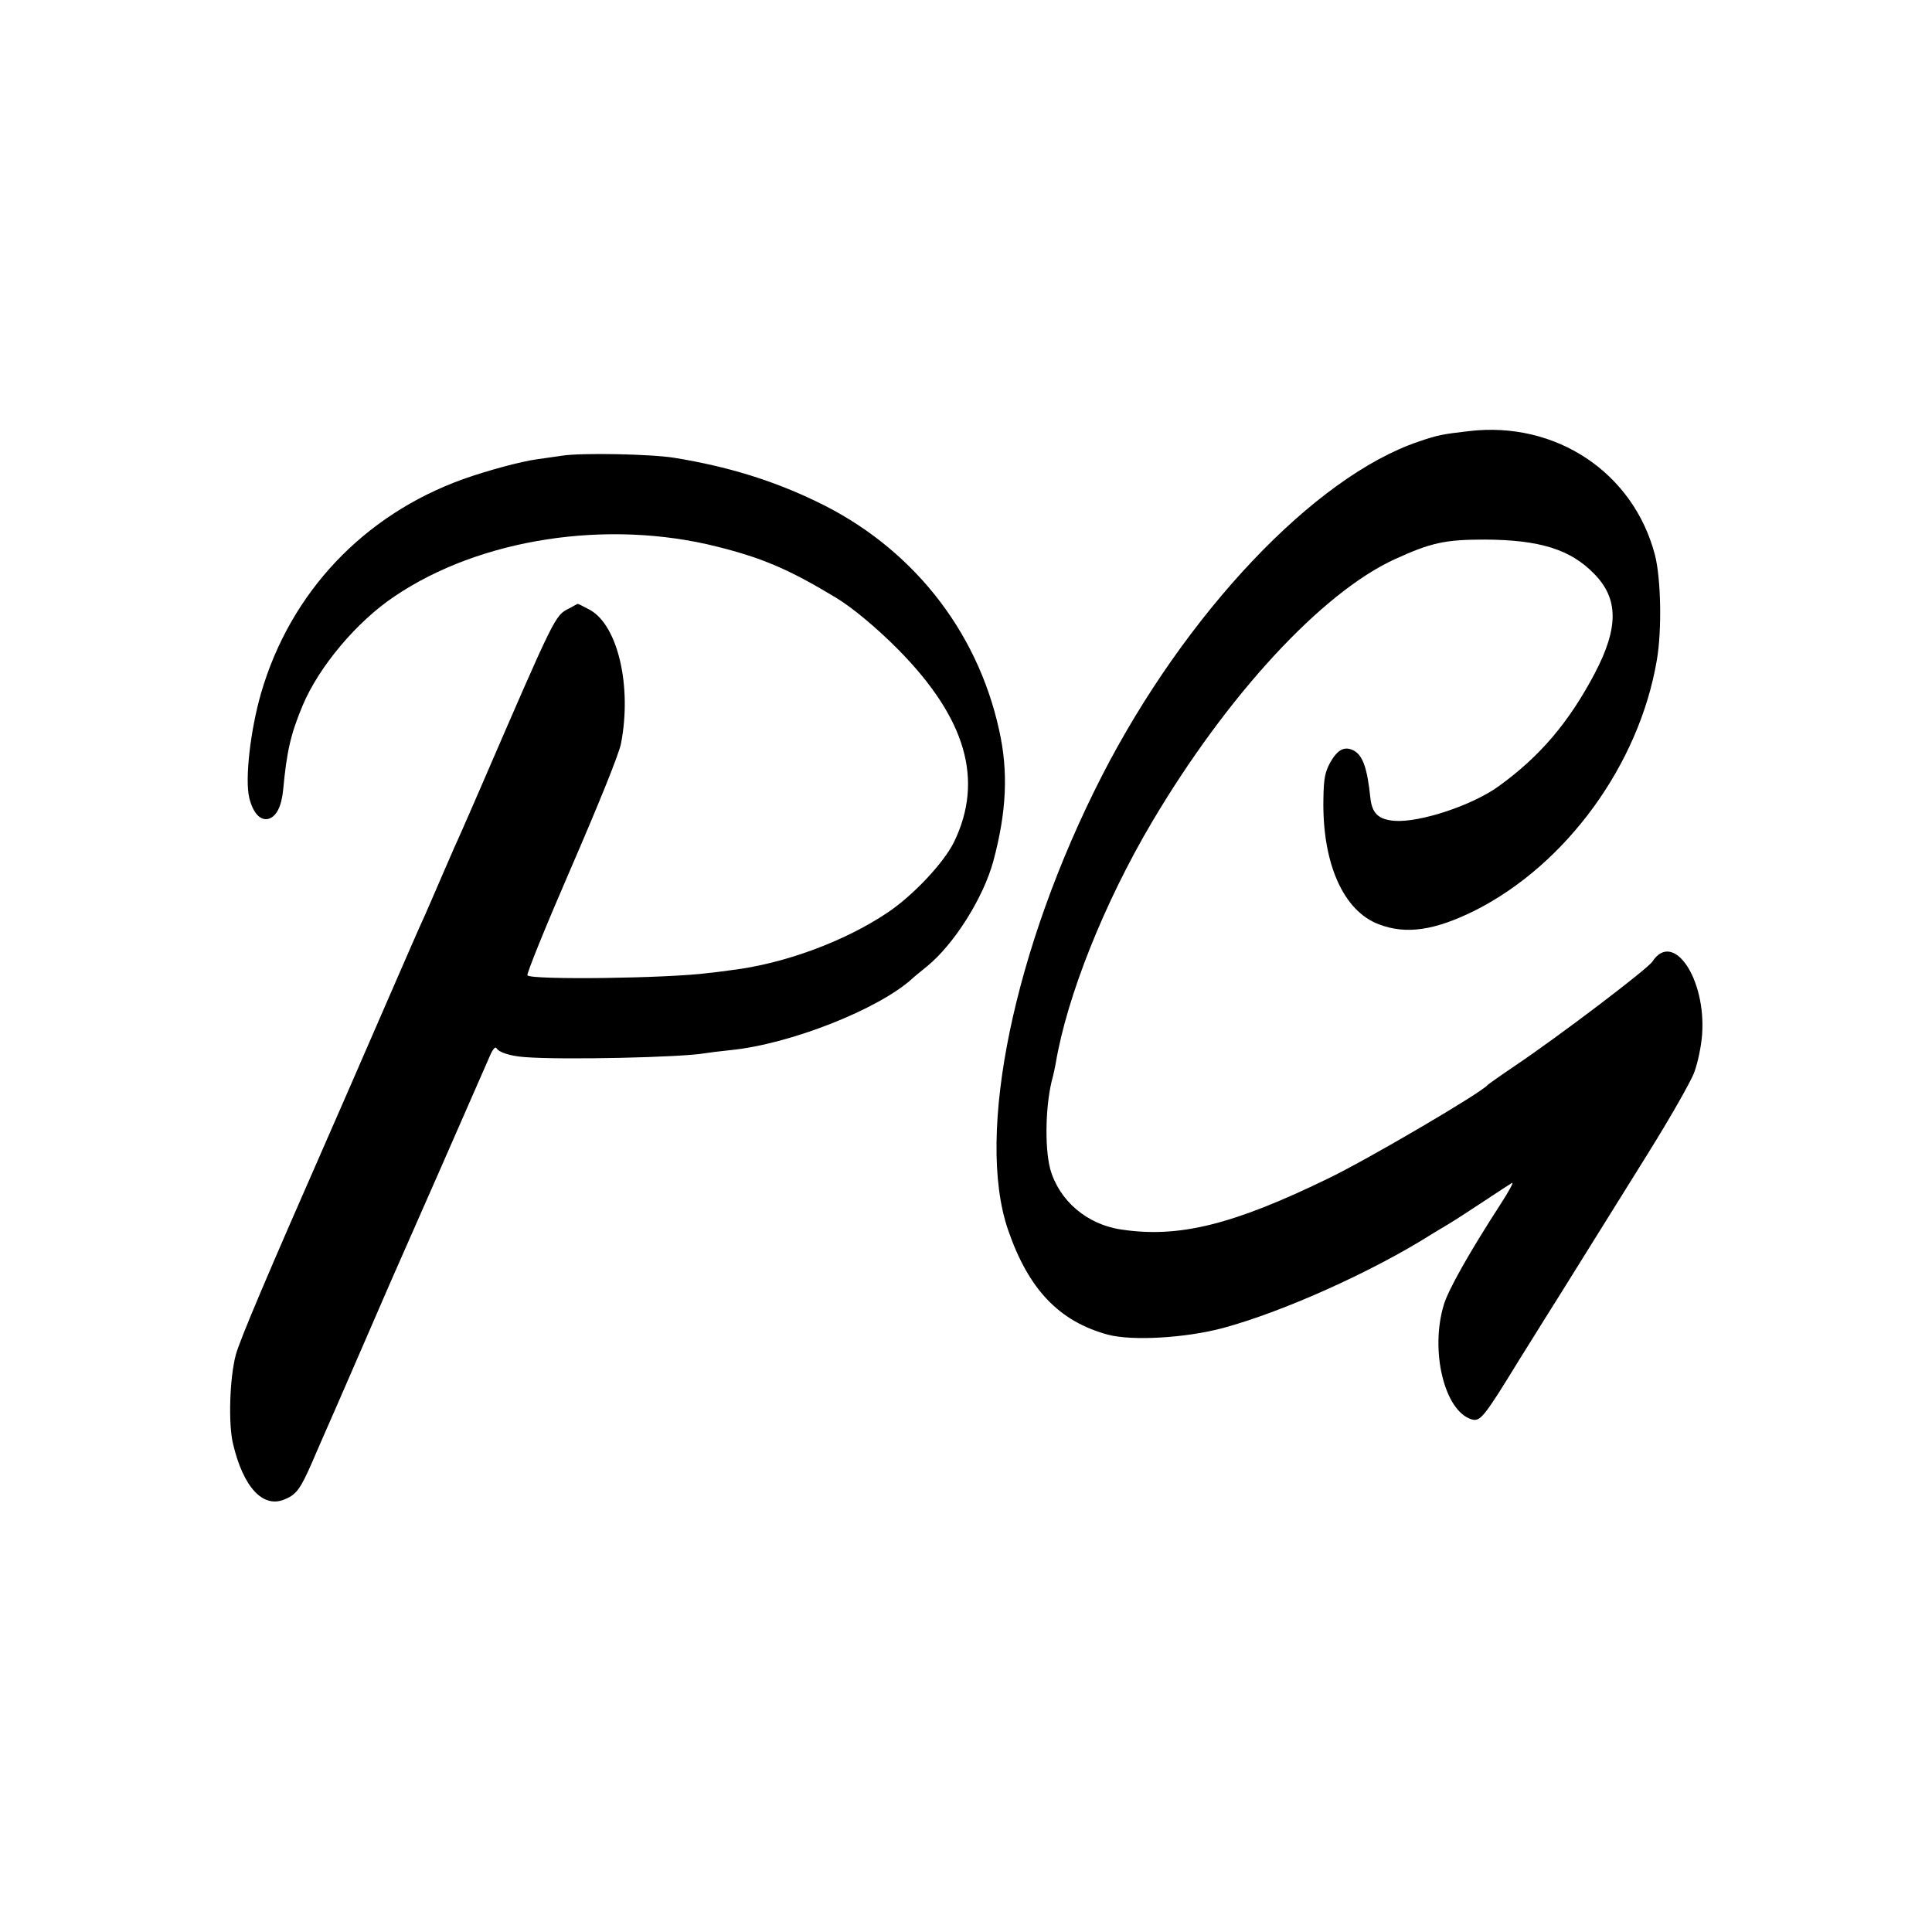
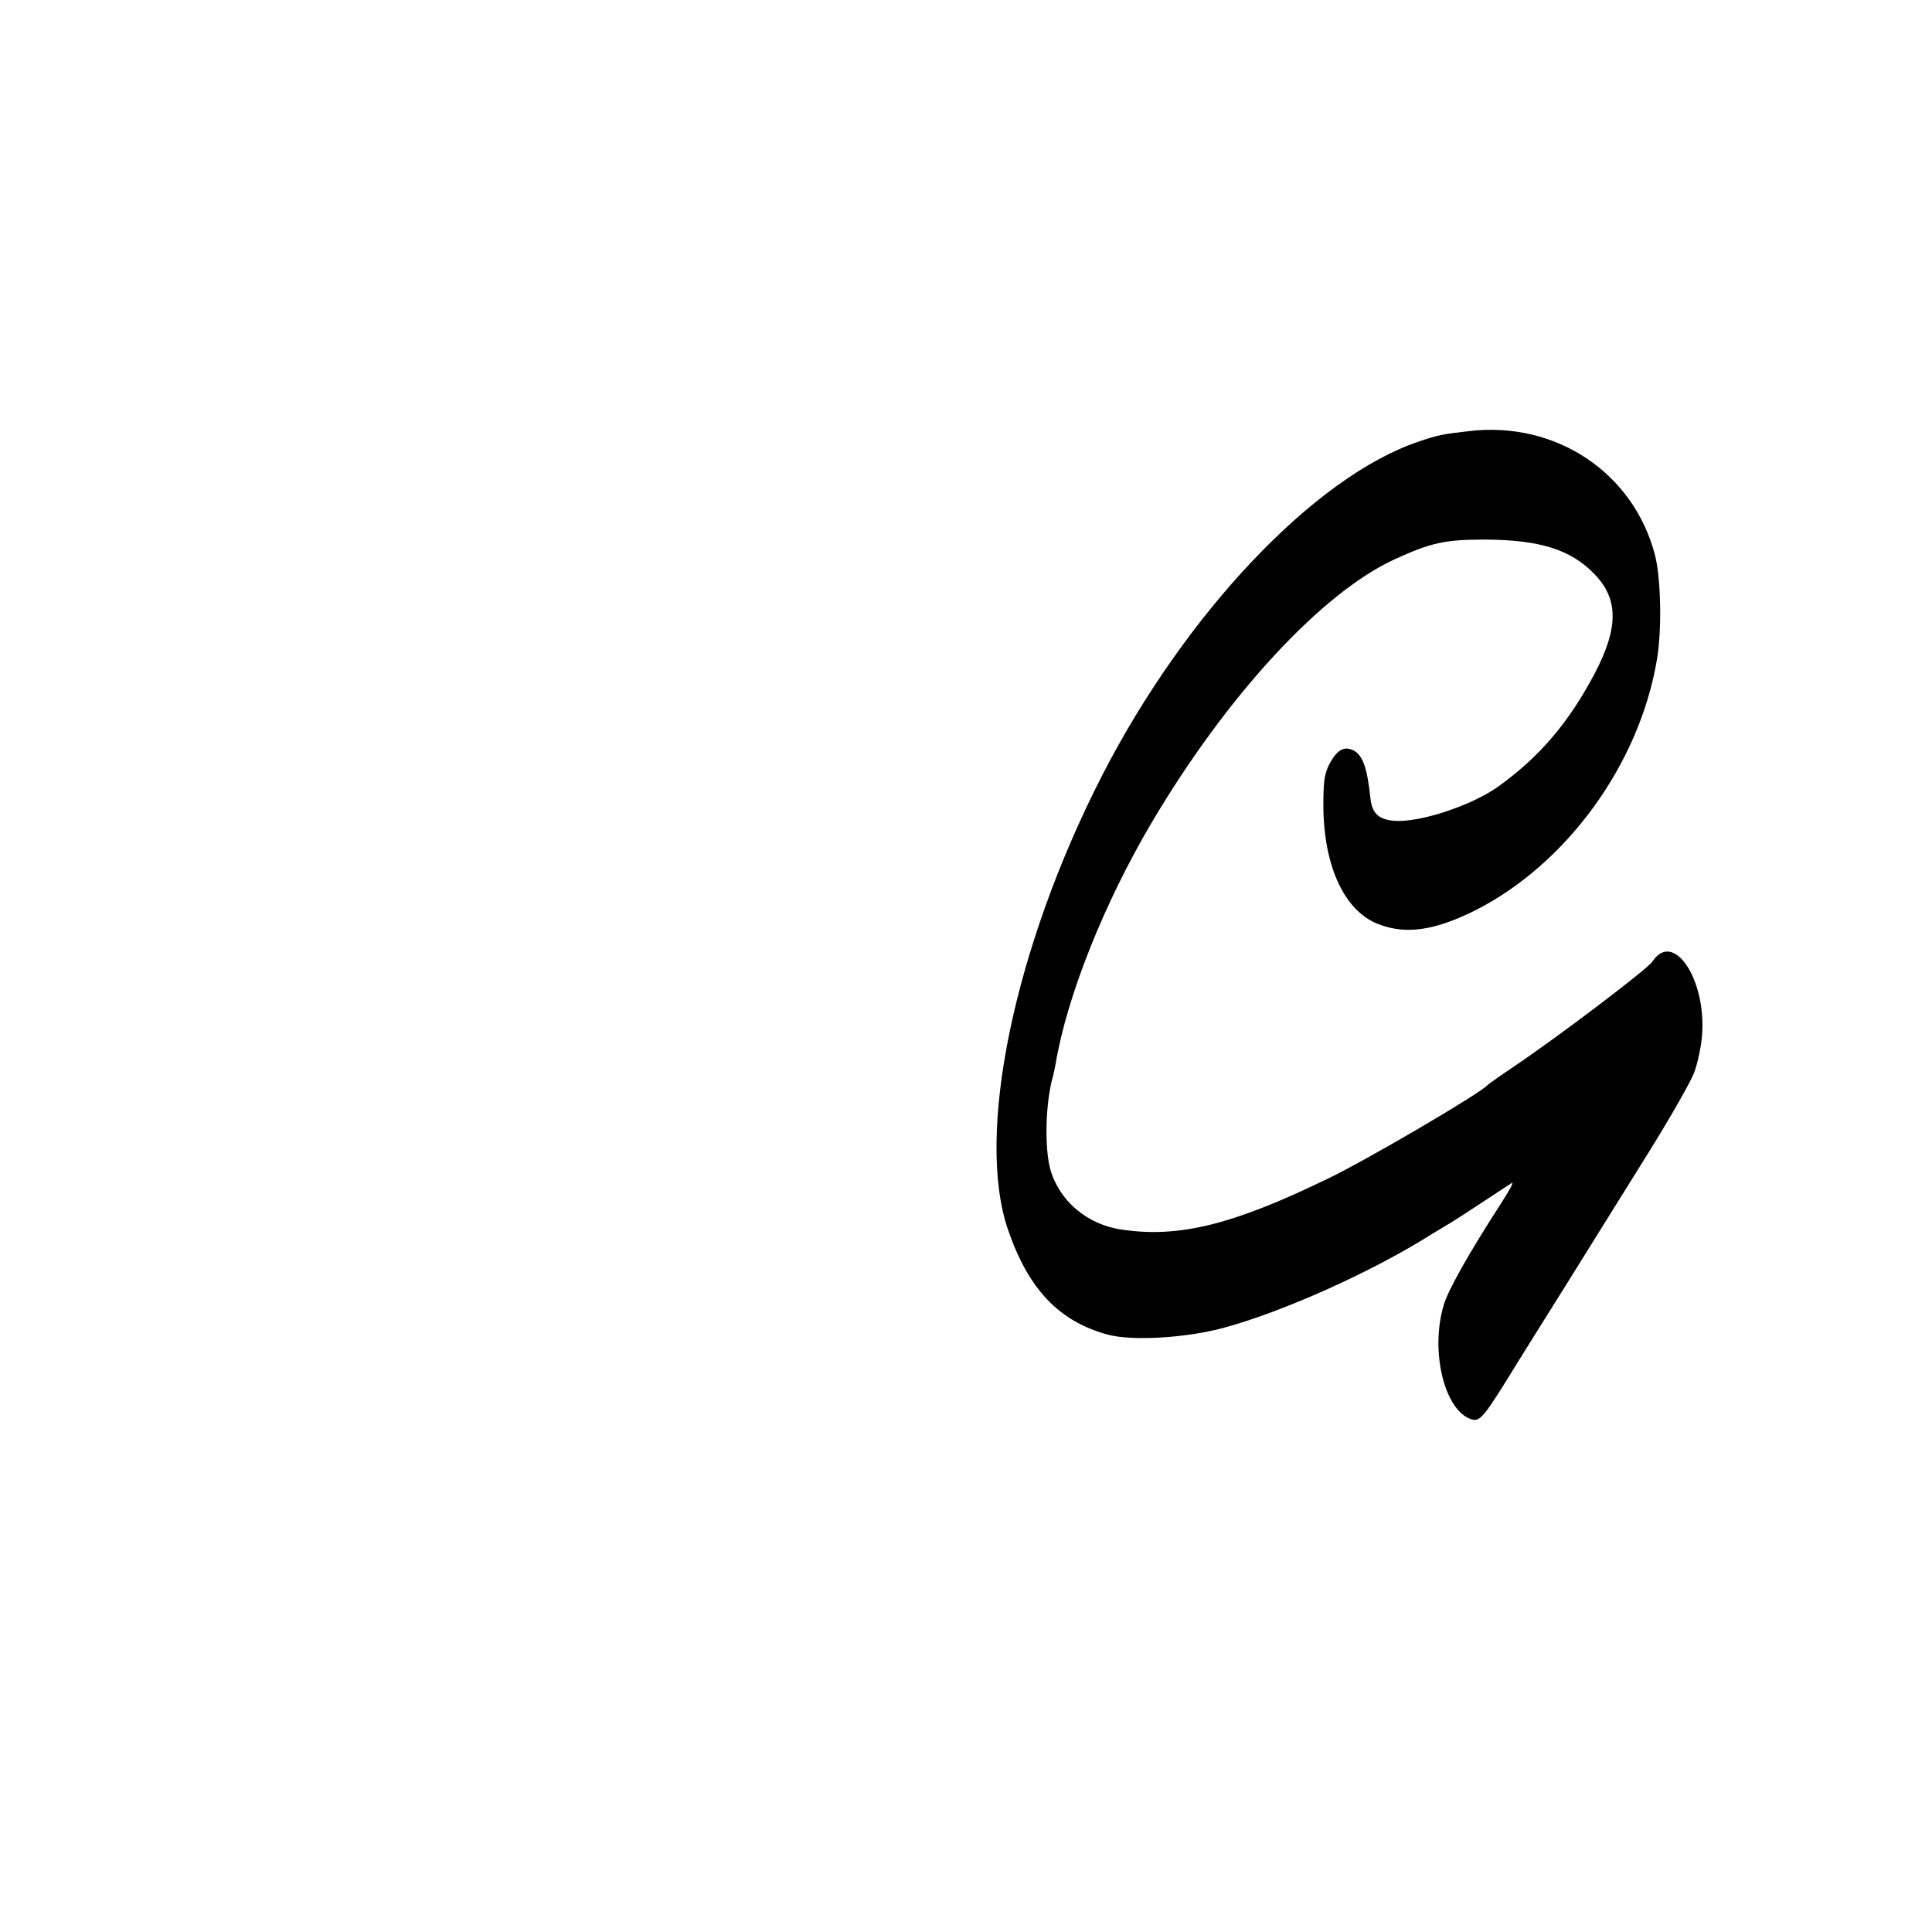
<svg xmlns="http://www.w3.org/2000/svg" version="1.0" width="700pt" height="700pt" viewBox="0 0 700 700" preserveAspectRatio="xMidYMid meet">
  <g transform="translate(0,700) scale(0.1,-0.1)" fill="#000000" stroke="none">
    <path d="M5323 5438 c-96 -11 -113 -14 -183 -38 -377 -127 -845 -621 -1148 -1212 -318 -622 -458 -1297 -340 -1643 74 -216 185 -333 363 -381 88 -23 279 -12 415 24 219 59 544 205 760 342 8 5 35 21 60 36 25 15 83 53 130 84 47 31 91 60 98 64 8 4 -11 -30 -40 -75 -117 -181 -191 -313 -207 -367 -50 -166 2 -382 99 -414 33 -11 45 4 175 216 11 18 55 88 98 157 43 68 82 131 87 139 14 22 116 186 281 451 81 130 157 263 168 295 12 32 25 93 28 135 15 203 -105 380 -180 265 -18 -27 -334 -267 -497 -377 -52 -35 -97 -67 -100 -70 -22 -28 -438 -272 -580 -340 -344 -167 -539 -215 -746 -184 -126 18 -227 105 -259 220 -21 80 -17 241 10 335 2 8 7 30 10 47 41 244 176 582 348 873 272 460 616 833 881 954 131 60 182 71 326 71 197 -1 309 -35 395 -123 90 -91 90 -196 3 -362 -94 -178 -199 -301 -347 -408 -96 -70 -287 -133 -379 -126 -58 5 -81 27 -87 84 -11 106 -27 152 -59 170 -34 18 -59 5 -86 -42 -19 -35 -24 -58 -25 -131 -5 -234 72 -408 201 -456 99 -38 203 -22 348 50 331 167 595 529 659 907 19 109 15 298 -7 382 -78 298 -359 485 -673 448z" />
-     <path d="M2037 5349 c-27 -4 -68 -10 -91 -13 -59 -8 -181 -41 -268 -72 -361 -130 -626 -411 -732 -775 -39 -135 -59 -312 -43 -379 13 -54 39 -84 69 -77 29 8 48 44 54 106 13 139 27 201 71 306 59 140 196 303 332 394 310 210 772 281 1171 180 163 -41 259 -82 428 -184 60 -36 150 -111 228 -190 244 -248 309 -471 201 -695 -37 -76 -149 -195 -242 -257 -155 -104 -374 -185 -565 -208 -30 -4 -66 -9 -80 -10 -147 -20 -644 -26 -659 -9 -4 5 68 182 160 394 100 231 172 409 179 446 40 207 -11 427 -112 484 -24 13 -44 23 -46 22 -1 -1 -15 -8 -31 -17 -50 -25 -49 -23 -318 -645 -30 -69 -62 -143 -72 -165 -10 -22 -40 -89 -66 -150 -26 -60 -55 -128 -65 -150 -29 -63 -50 -113 -173 -395 -63 -146 -140 -321 -170 -390 -228 -519 -328 -754 -343 -810 -22 -84 -27 -248 -10 -320 37 -158 108 -235 186 -203 43 17 58 37 100 133 18 41 40 93 50 115 10 22 64 146 120 275 56 129 108 249 115 265 20 44 345 784 362 824 9 20 18 30 22 23 9 -15 49 -28 101 -32 138 -11 575 -1 655 14 11 2 52 7 90 11 217 21 540 149 661 260 6 6 30 25 53 44 98 80 204 248 240 381 48 178 55 324 21 475 -80 365 -321 666 -664 829 -158 76 -321 126 -511 157 -83 14 -340 19 -408 8z" />
  </g>
</svg>